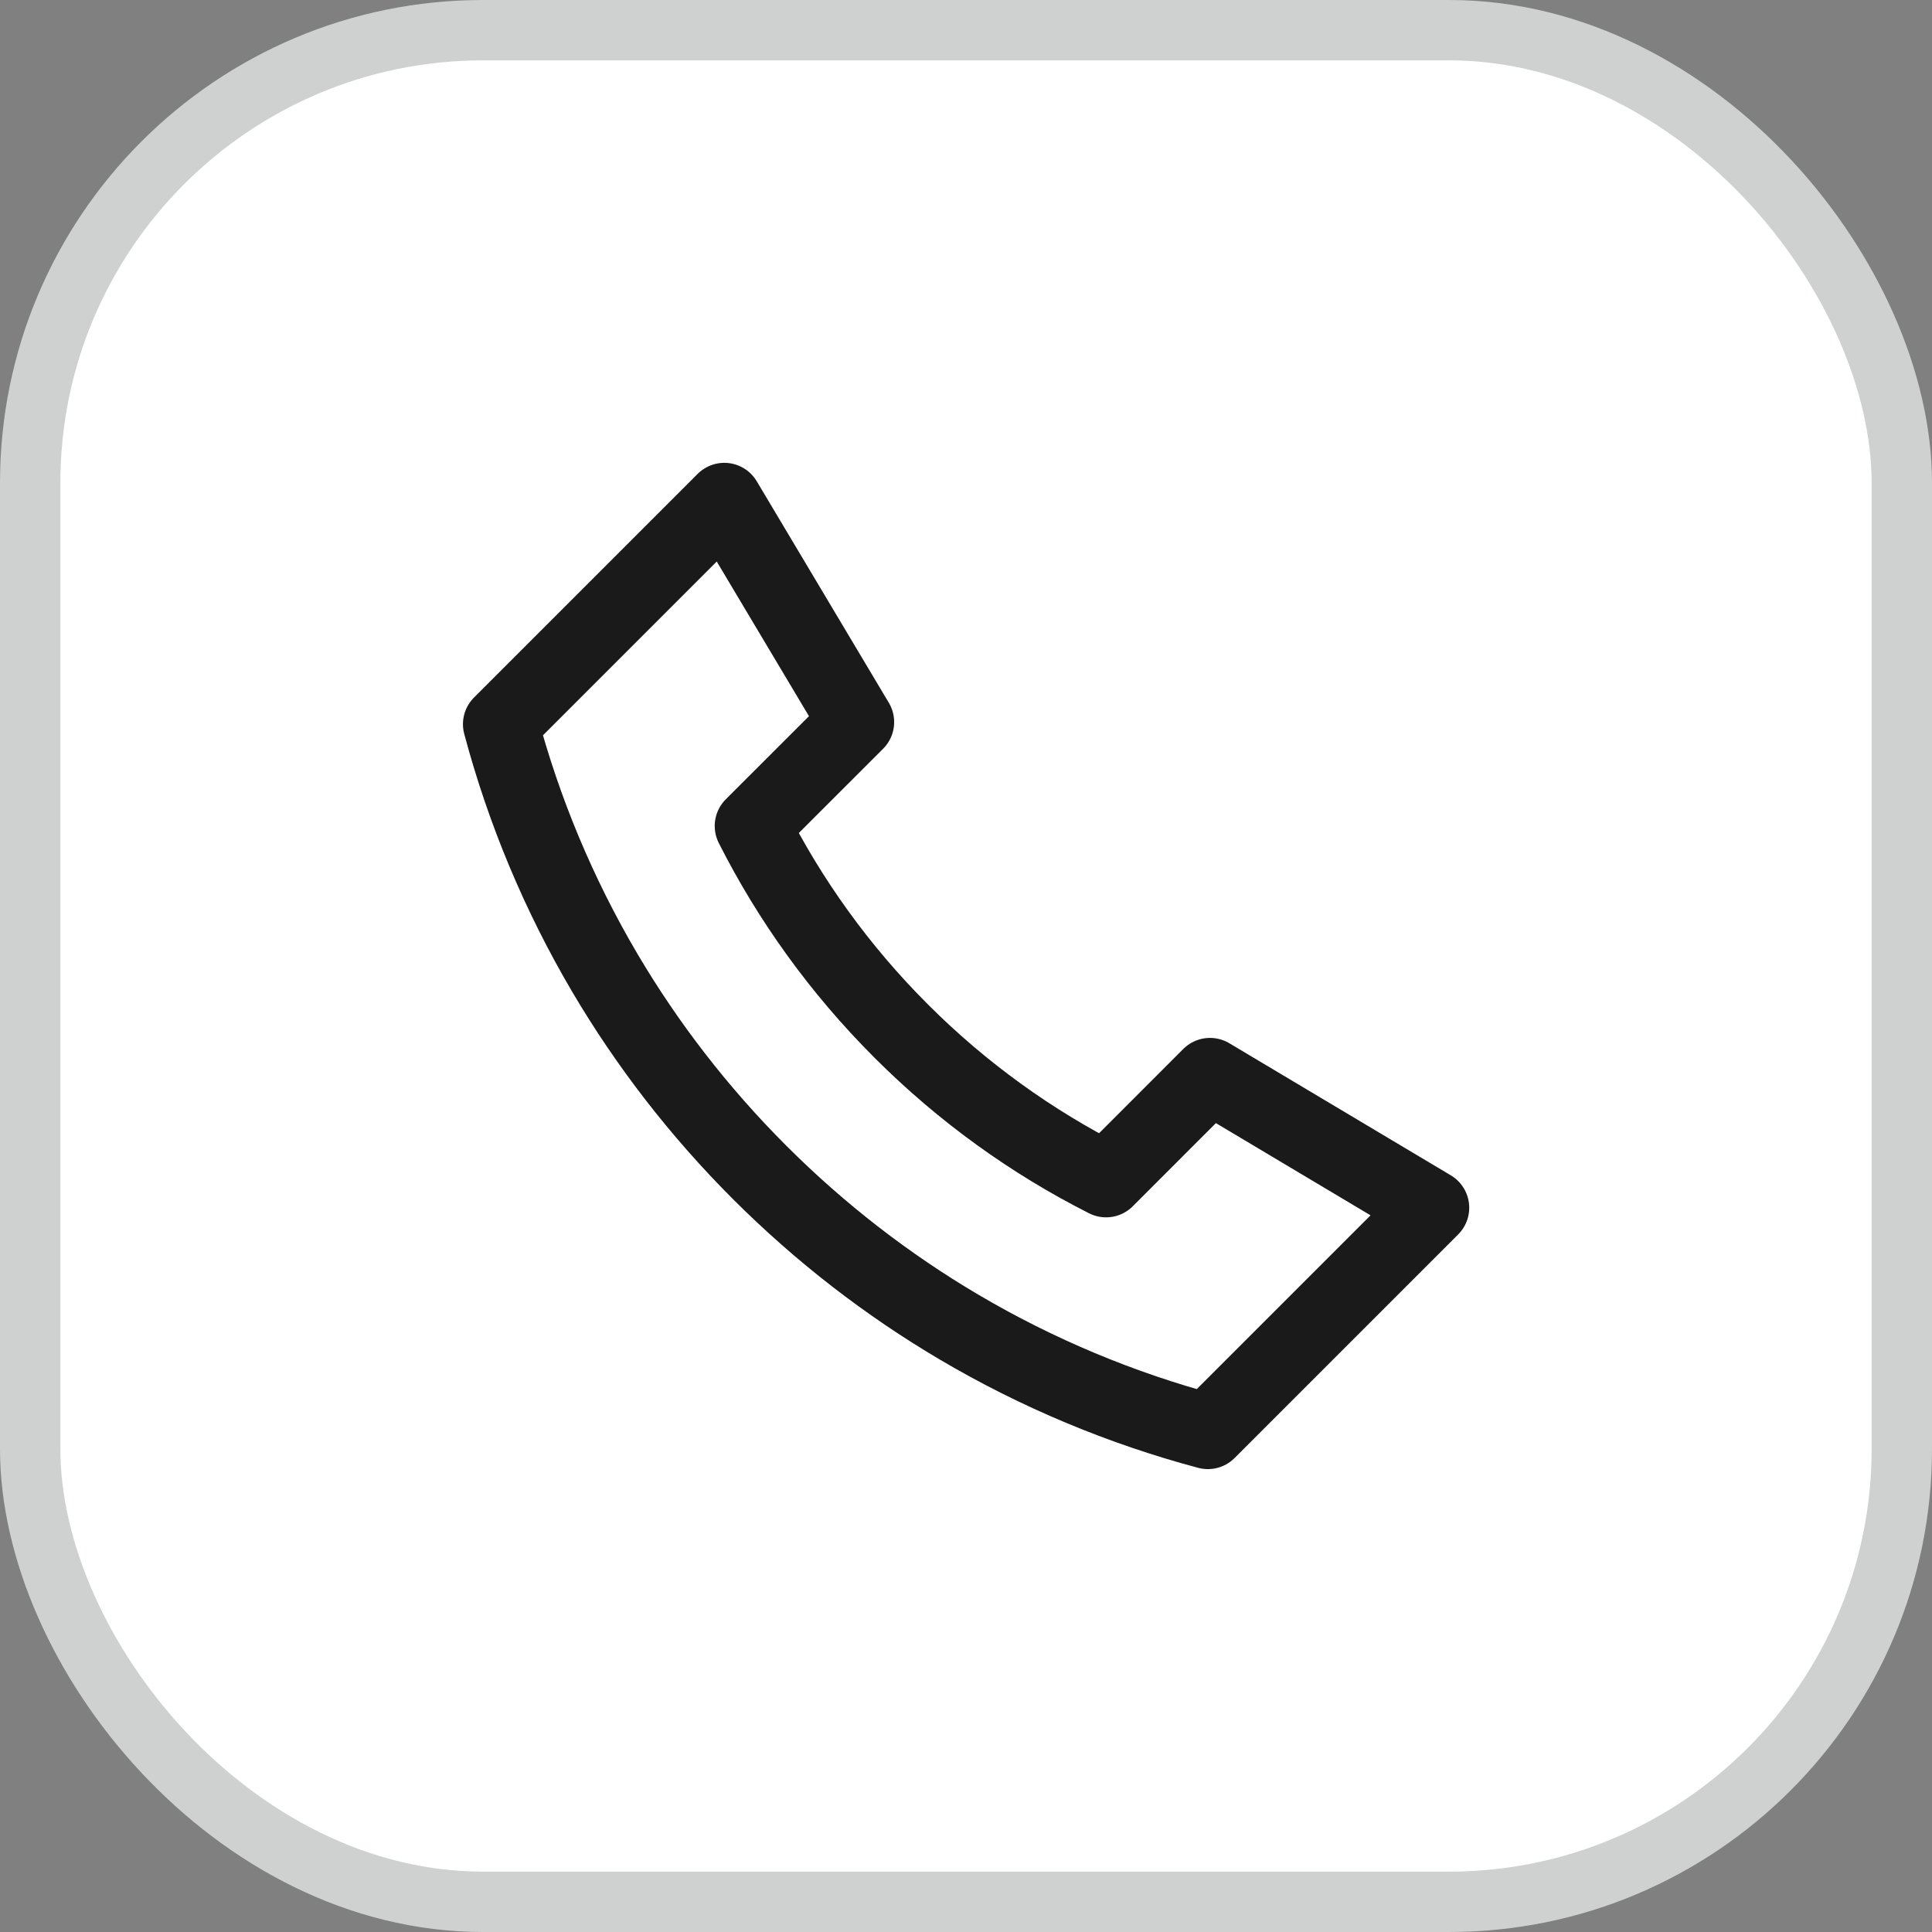
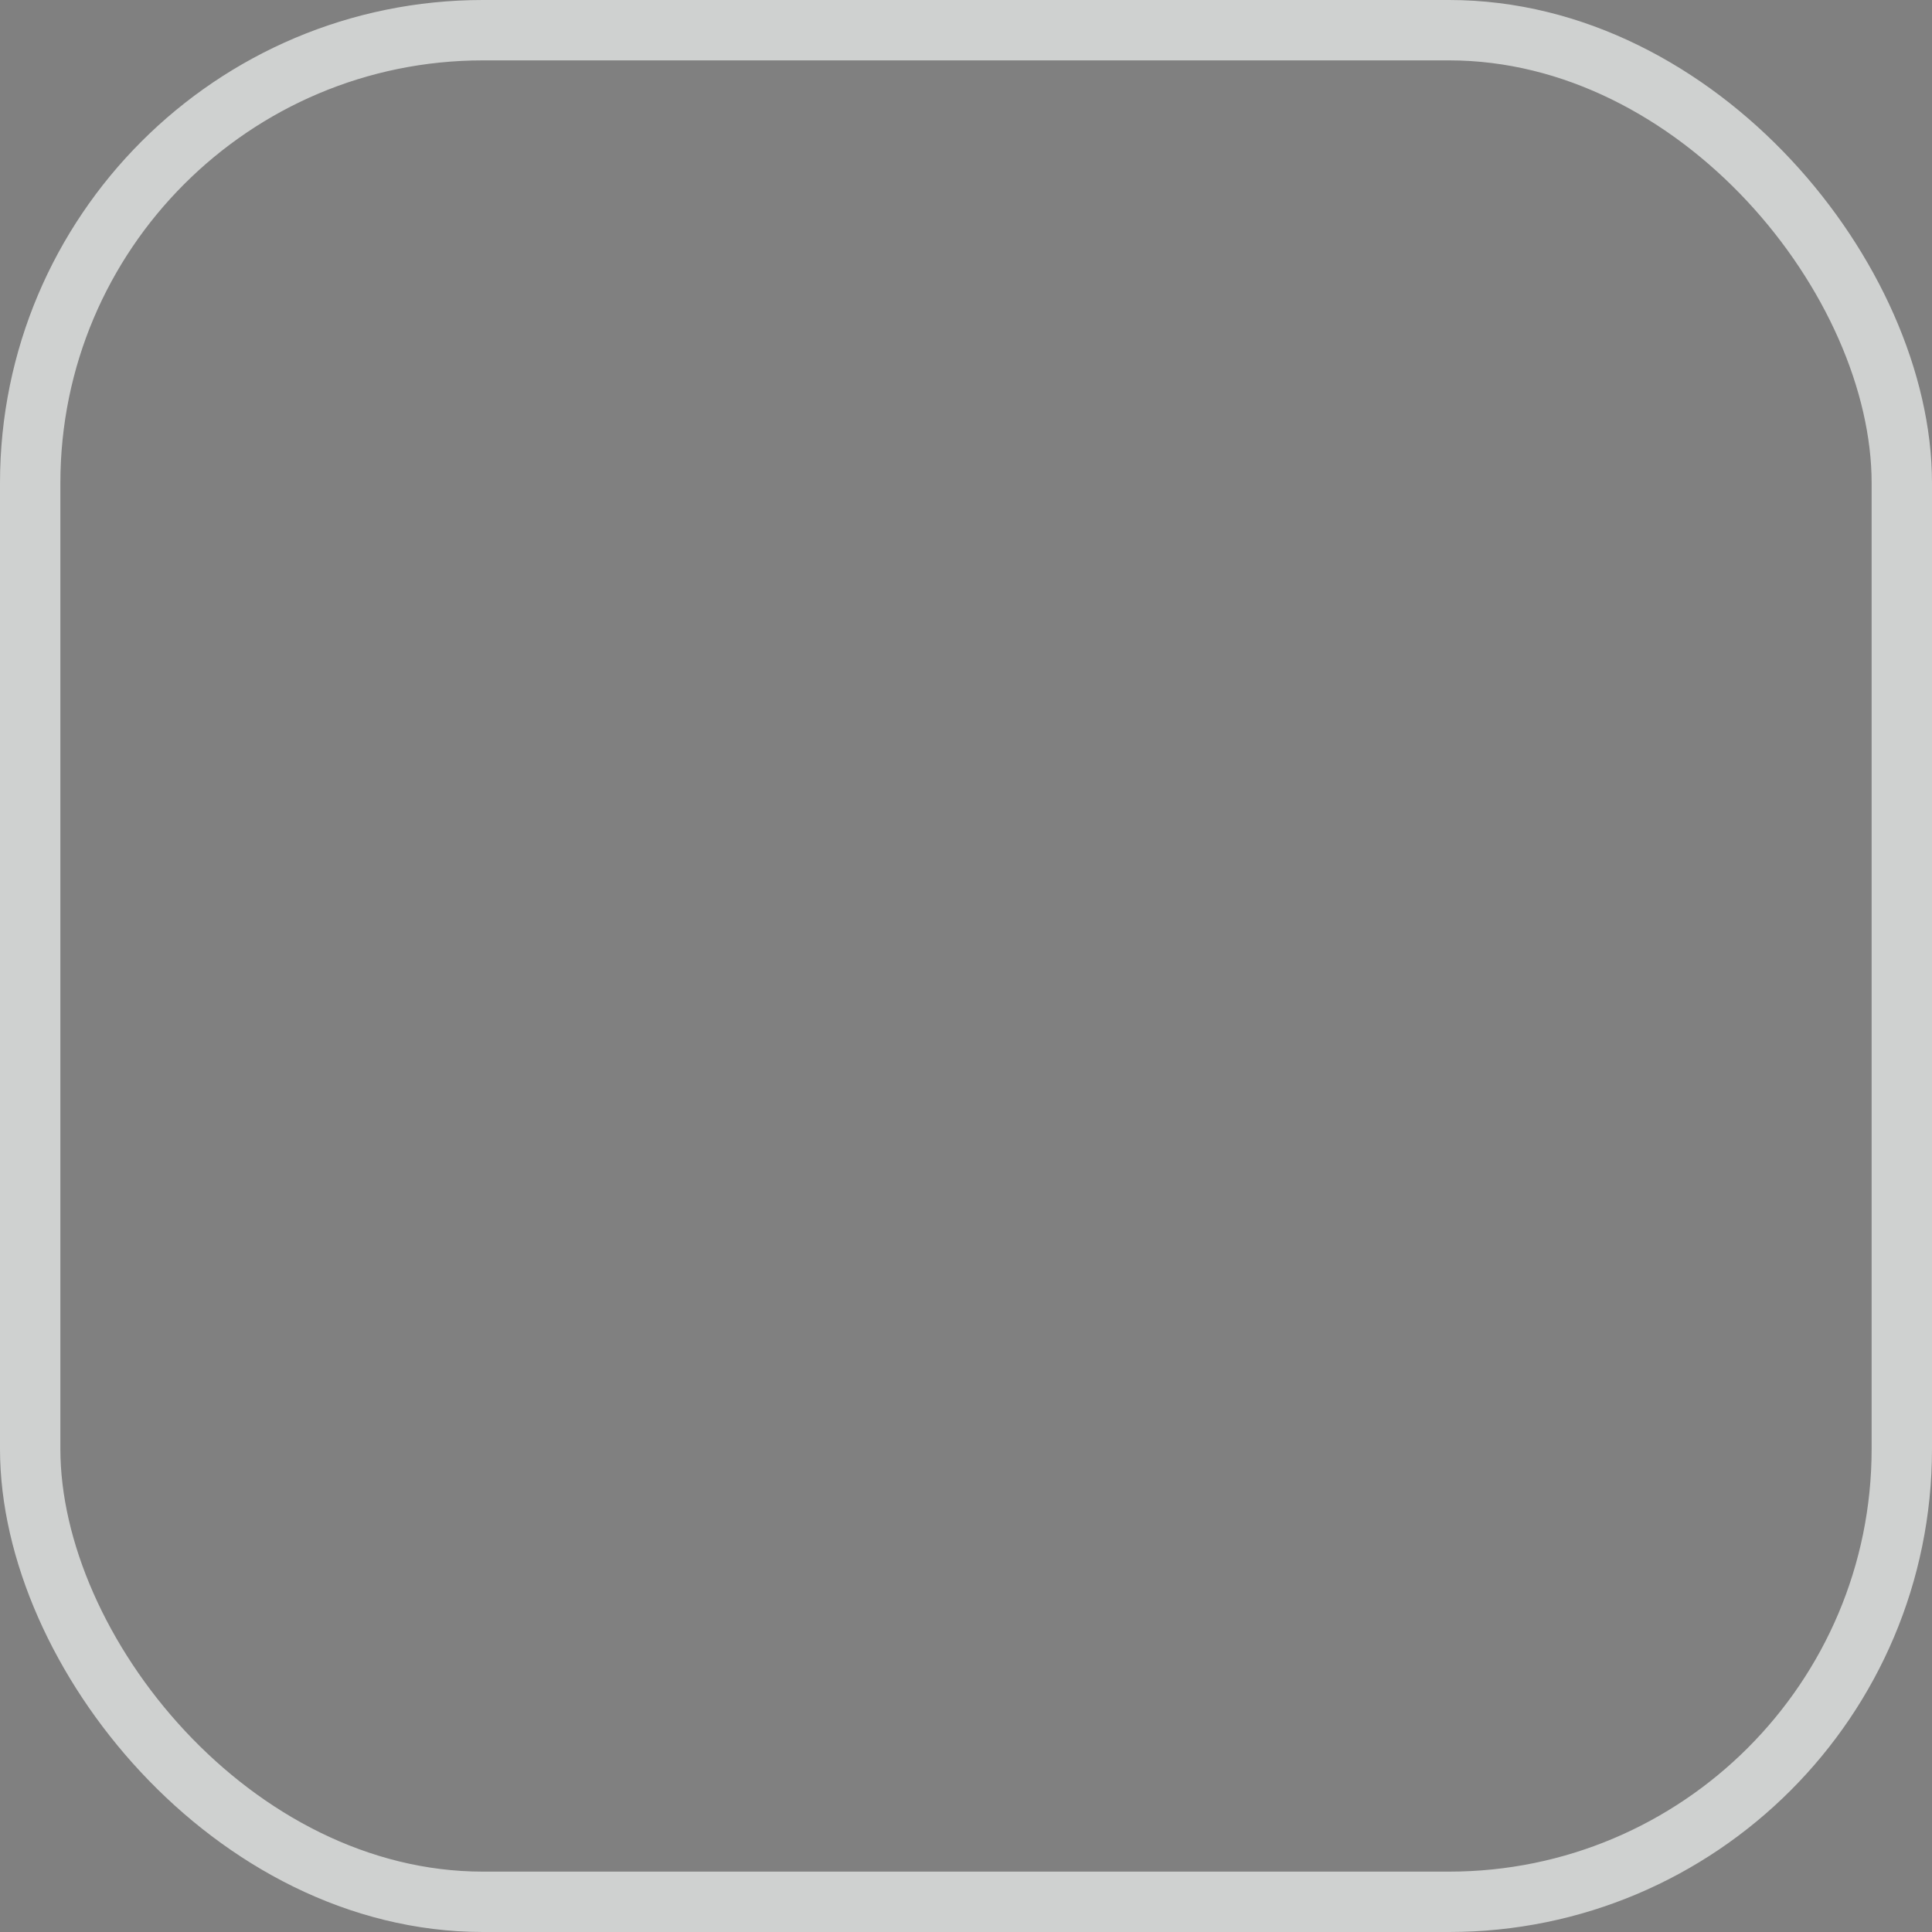
<svg xmlns="http://www.w3.org/2000/svg" width="32" height="32" viewBox="0 0 32 32" fill="none">
  <rect x="0" y="0" width="32" height="32" fill="#808080" stroke="none" />
-   <rect x="0.5" y="0.5" width="31" height="31" rx="7.5" fill="white" />
  <rect x="0.5" y="0.5" width="31" height="31" rx="7.5" stroke="#CFD1D0" />
-   <path d="M12.463 13.681C13.082 14.905 13.902 16.053 14.925 17.076C15.948 18.099 17.096 18.919 18.32 19.538L20.041 17.816L23.71 20.004L20.006 23.708C18.575 23.326 17.186 22.749 15.88 21.978C14.703 21.283 13.594 20.43 12.582 19.419C11.571 18.408 10.718 17.298 10.023 16.122C9.252 14.815 8.675 13.426 8.293 11.995L11.997 8.291L14.185 11.96L12.463 13.681Z" stroke="#1A1A1A" stroke-width="1.25" stroke-linecap="round" stroke-linejoin="round" />
</svg>